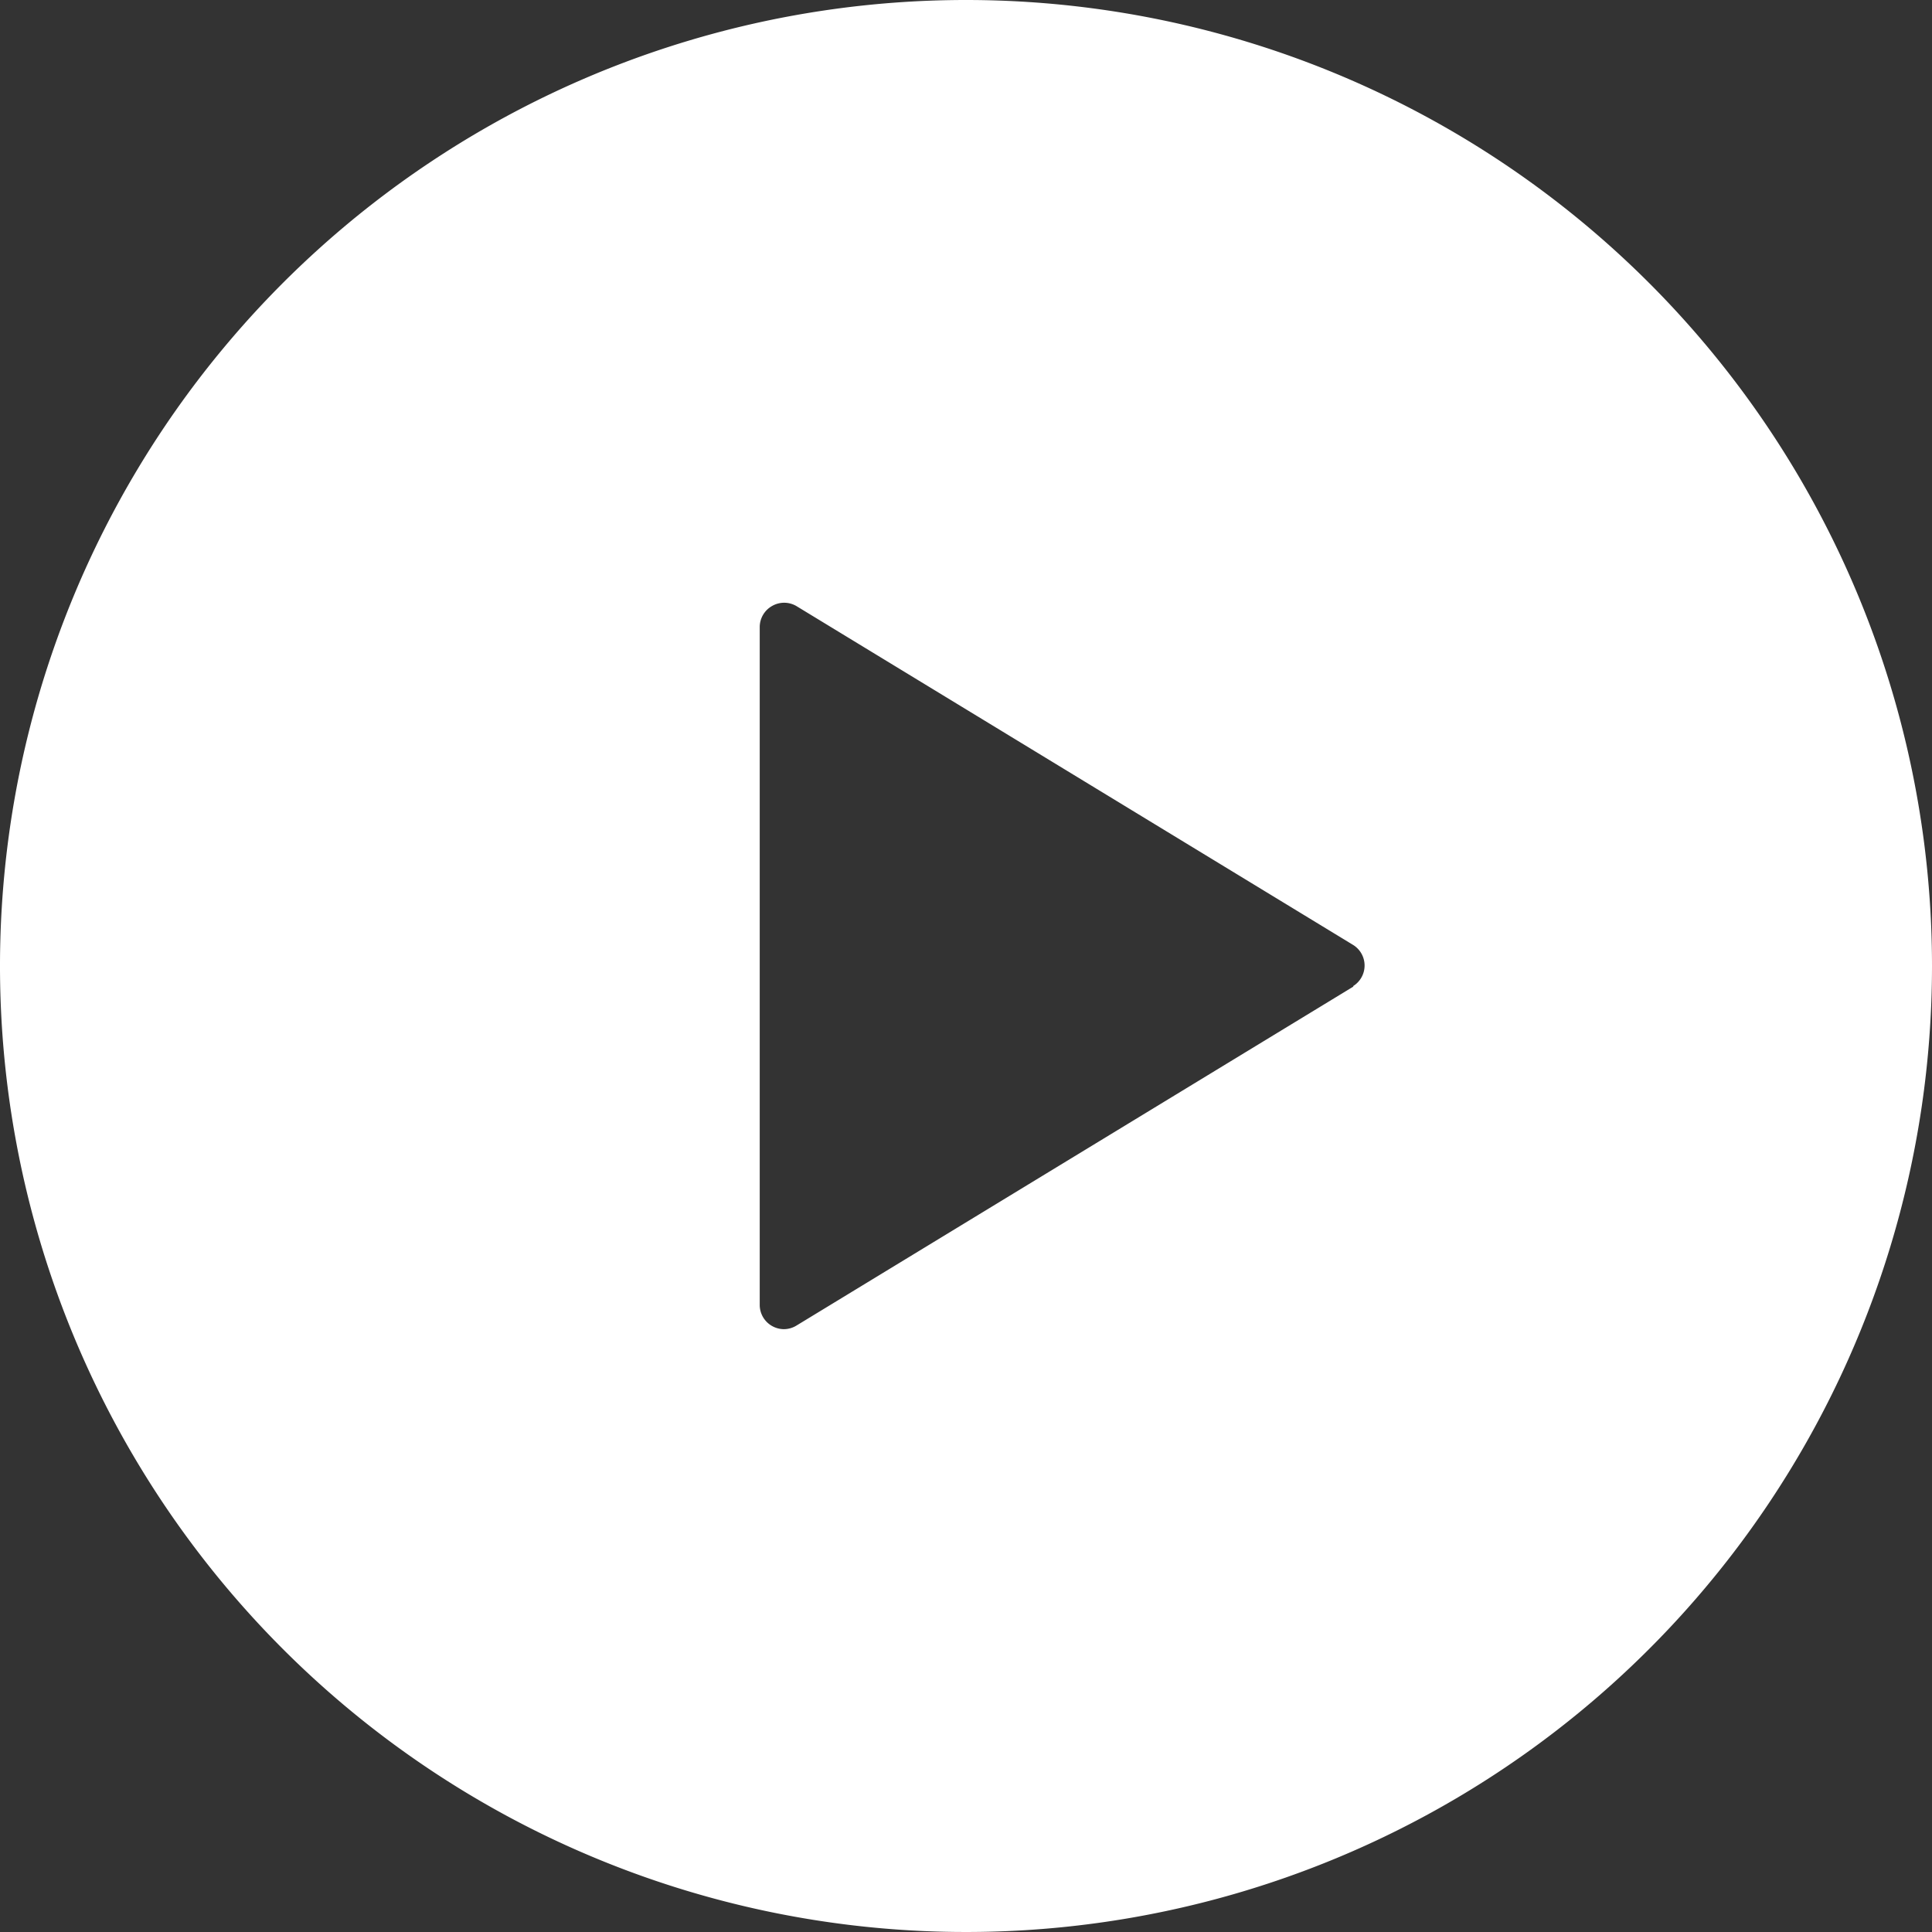
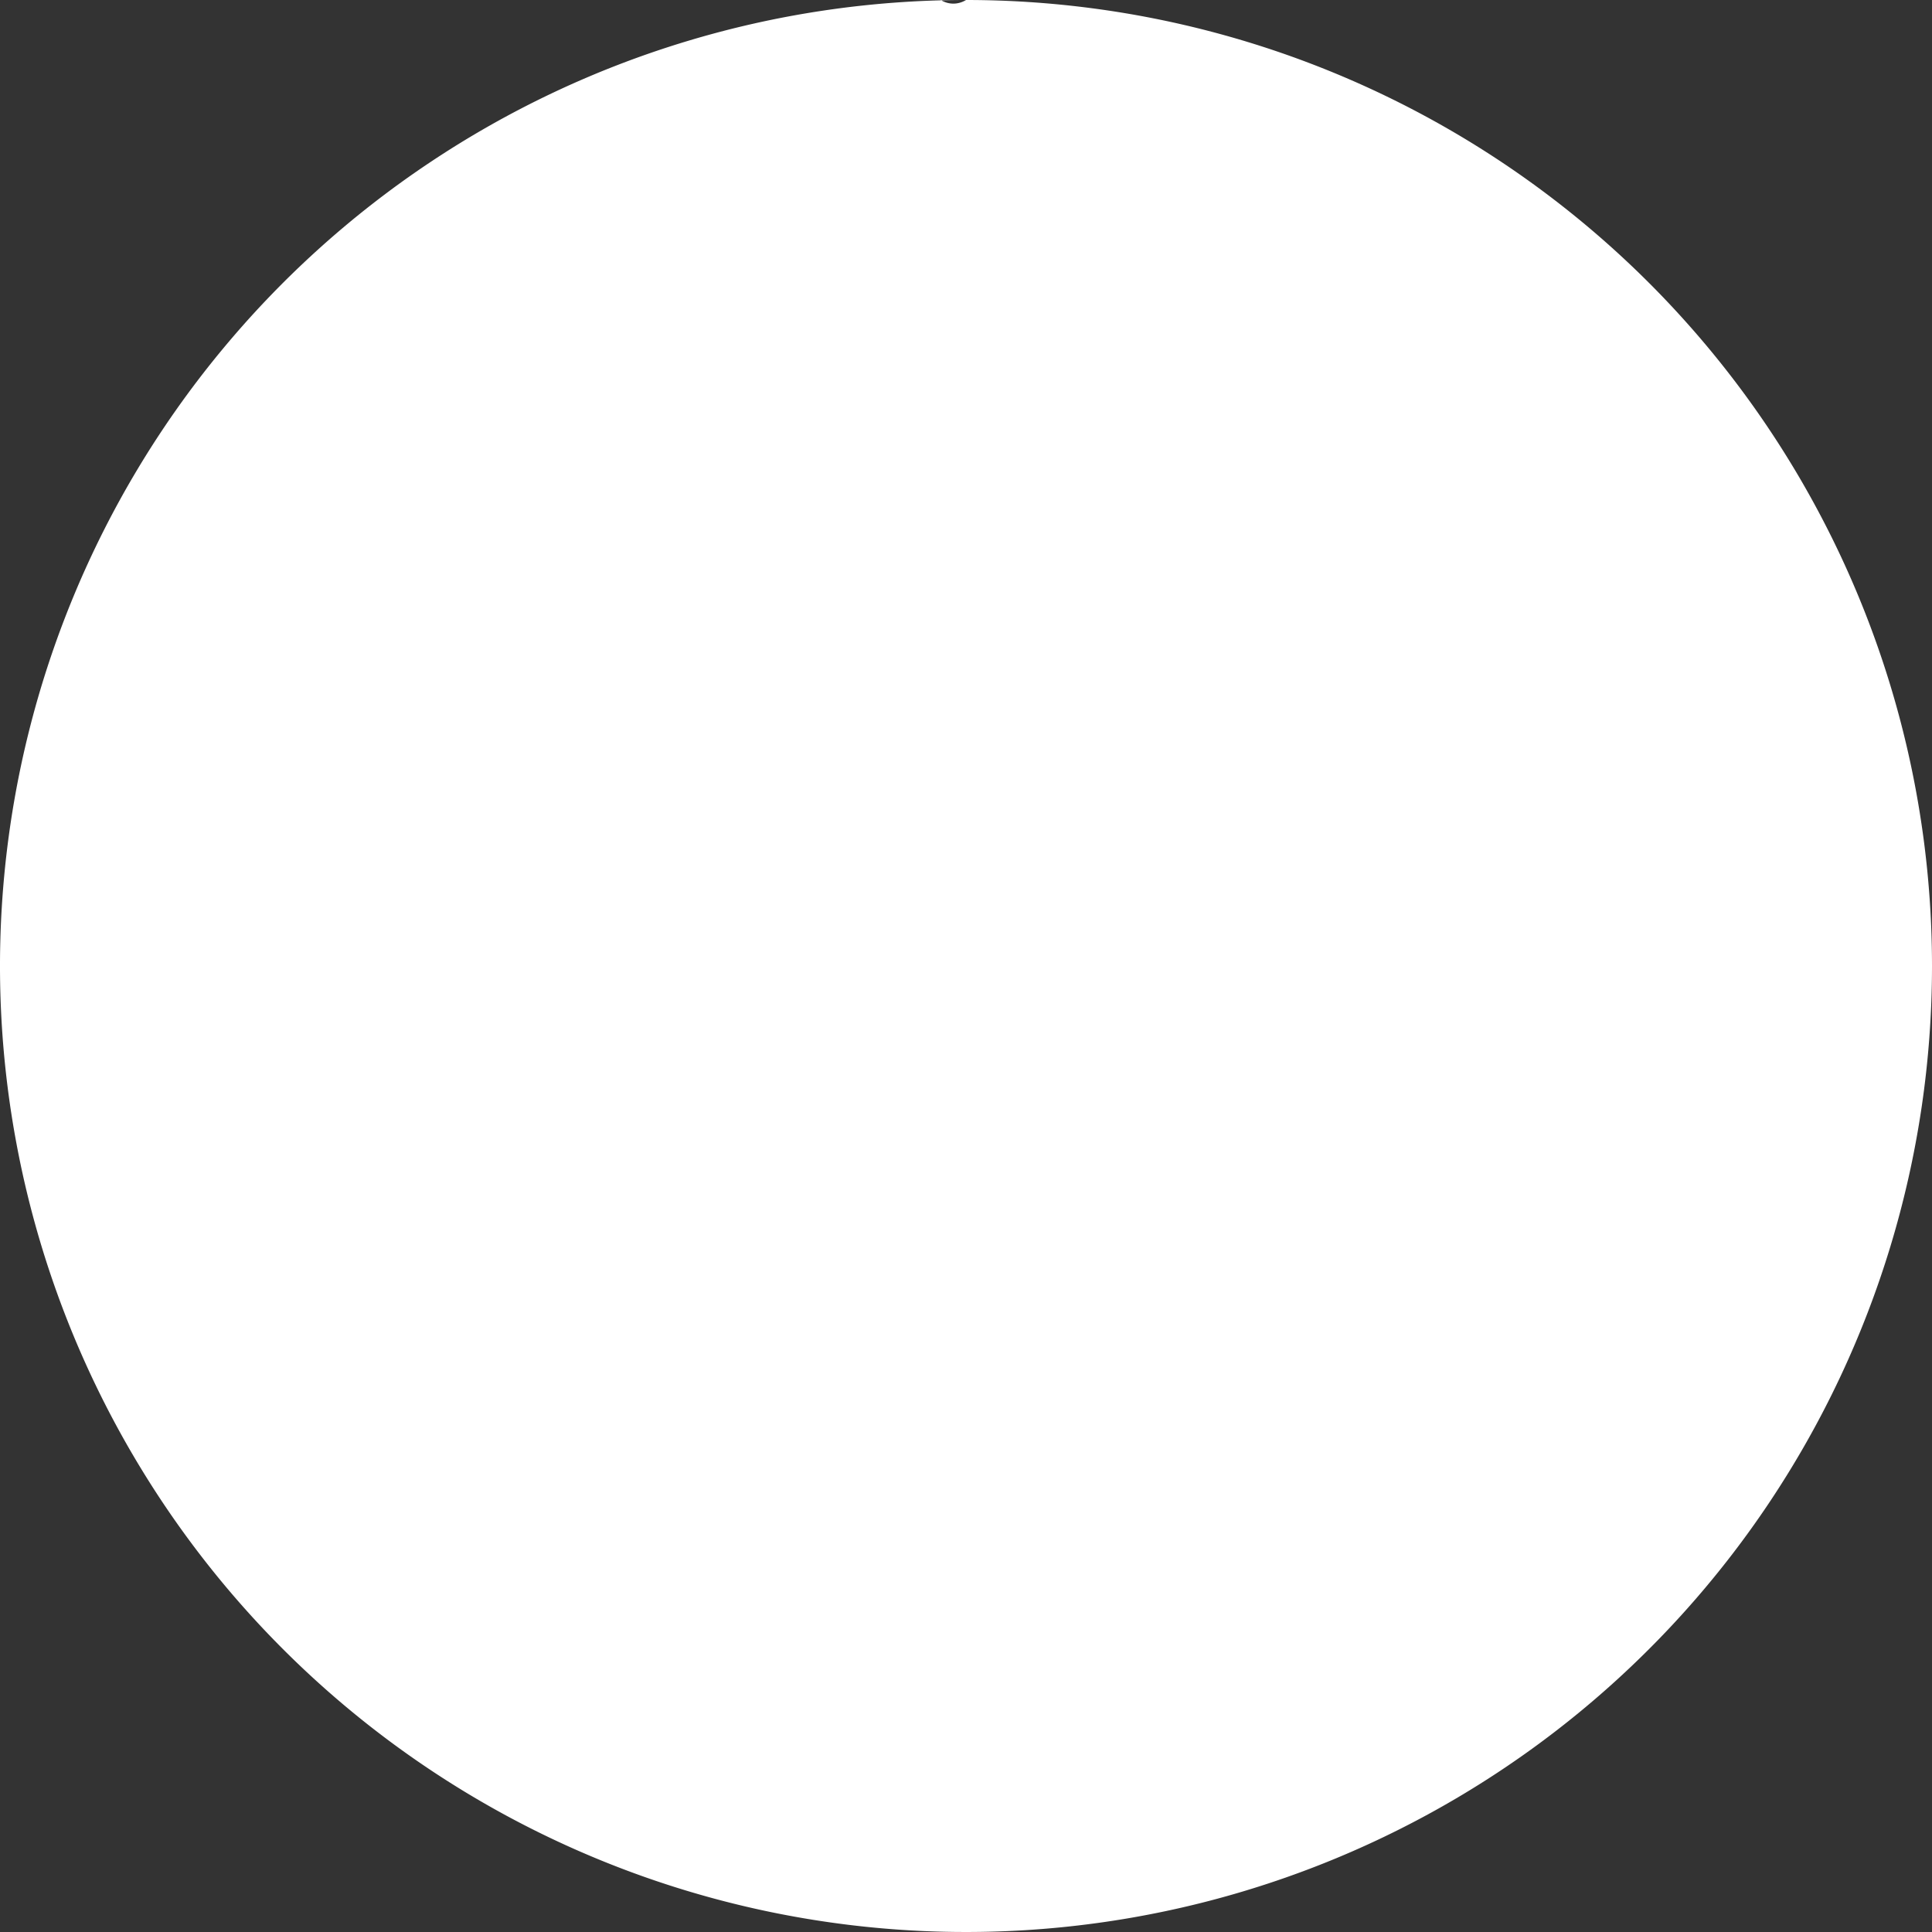
<svg xmlns="http://www.w3.org/2000/svg" viewBox="0 0 79.8 79.8">
  <rect x="0" y="0" width="79.8" height="79.8" fill="#333333" stroke="none" />
  <defs>
    <style>.cls-1{fill:#fff;}</style>
  </defs>
  <g id="Layer_2" data-name="Layer 2">
    <g id="Layer_1-2" data-name="Layer 1">
-       <path class="cls-1" d="M39.9,0A39.9,39.9,0,1,0,79.8,39.9,39.9,39.9,0,0,0,39.9,0Zm16,40.75-23,14a1,1,0,0,1-.52.15,1,1,0,0,1-.49-.13,1,1,0,0,1-.51-.87v-28a1,1,0,0,1,.51-.87,1,1,0,0,1,1,0l23,14a1,1,0,0,1,0,1.7Z" />
+       <path class="cls-1" d="M39.9,0A39.9,39.9,0,1,0,79.8,39.9,39.9,39.9,0,0,0,39.9,0Za1,1,0,0,1-.52.15,1,1,0,0,1-.49-.13,1,1,0,0,1-.51-.87v-28a1,1,0,0,1,.51-.87,1,1,0,0,1,1,0l23,14a1,1,0,0,1,0,1.7Z" />
    </g>
  </g>
</svg>